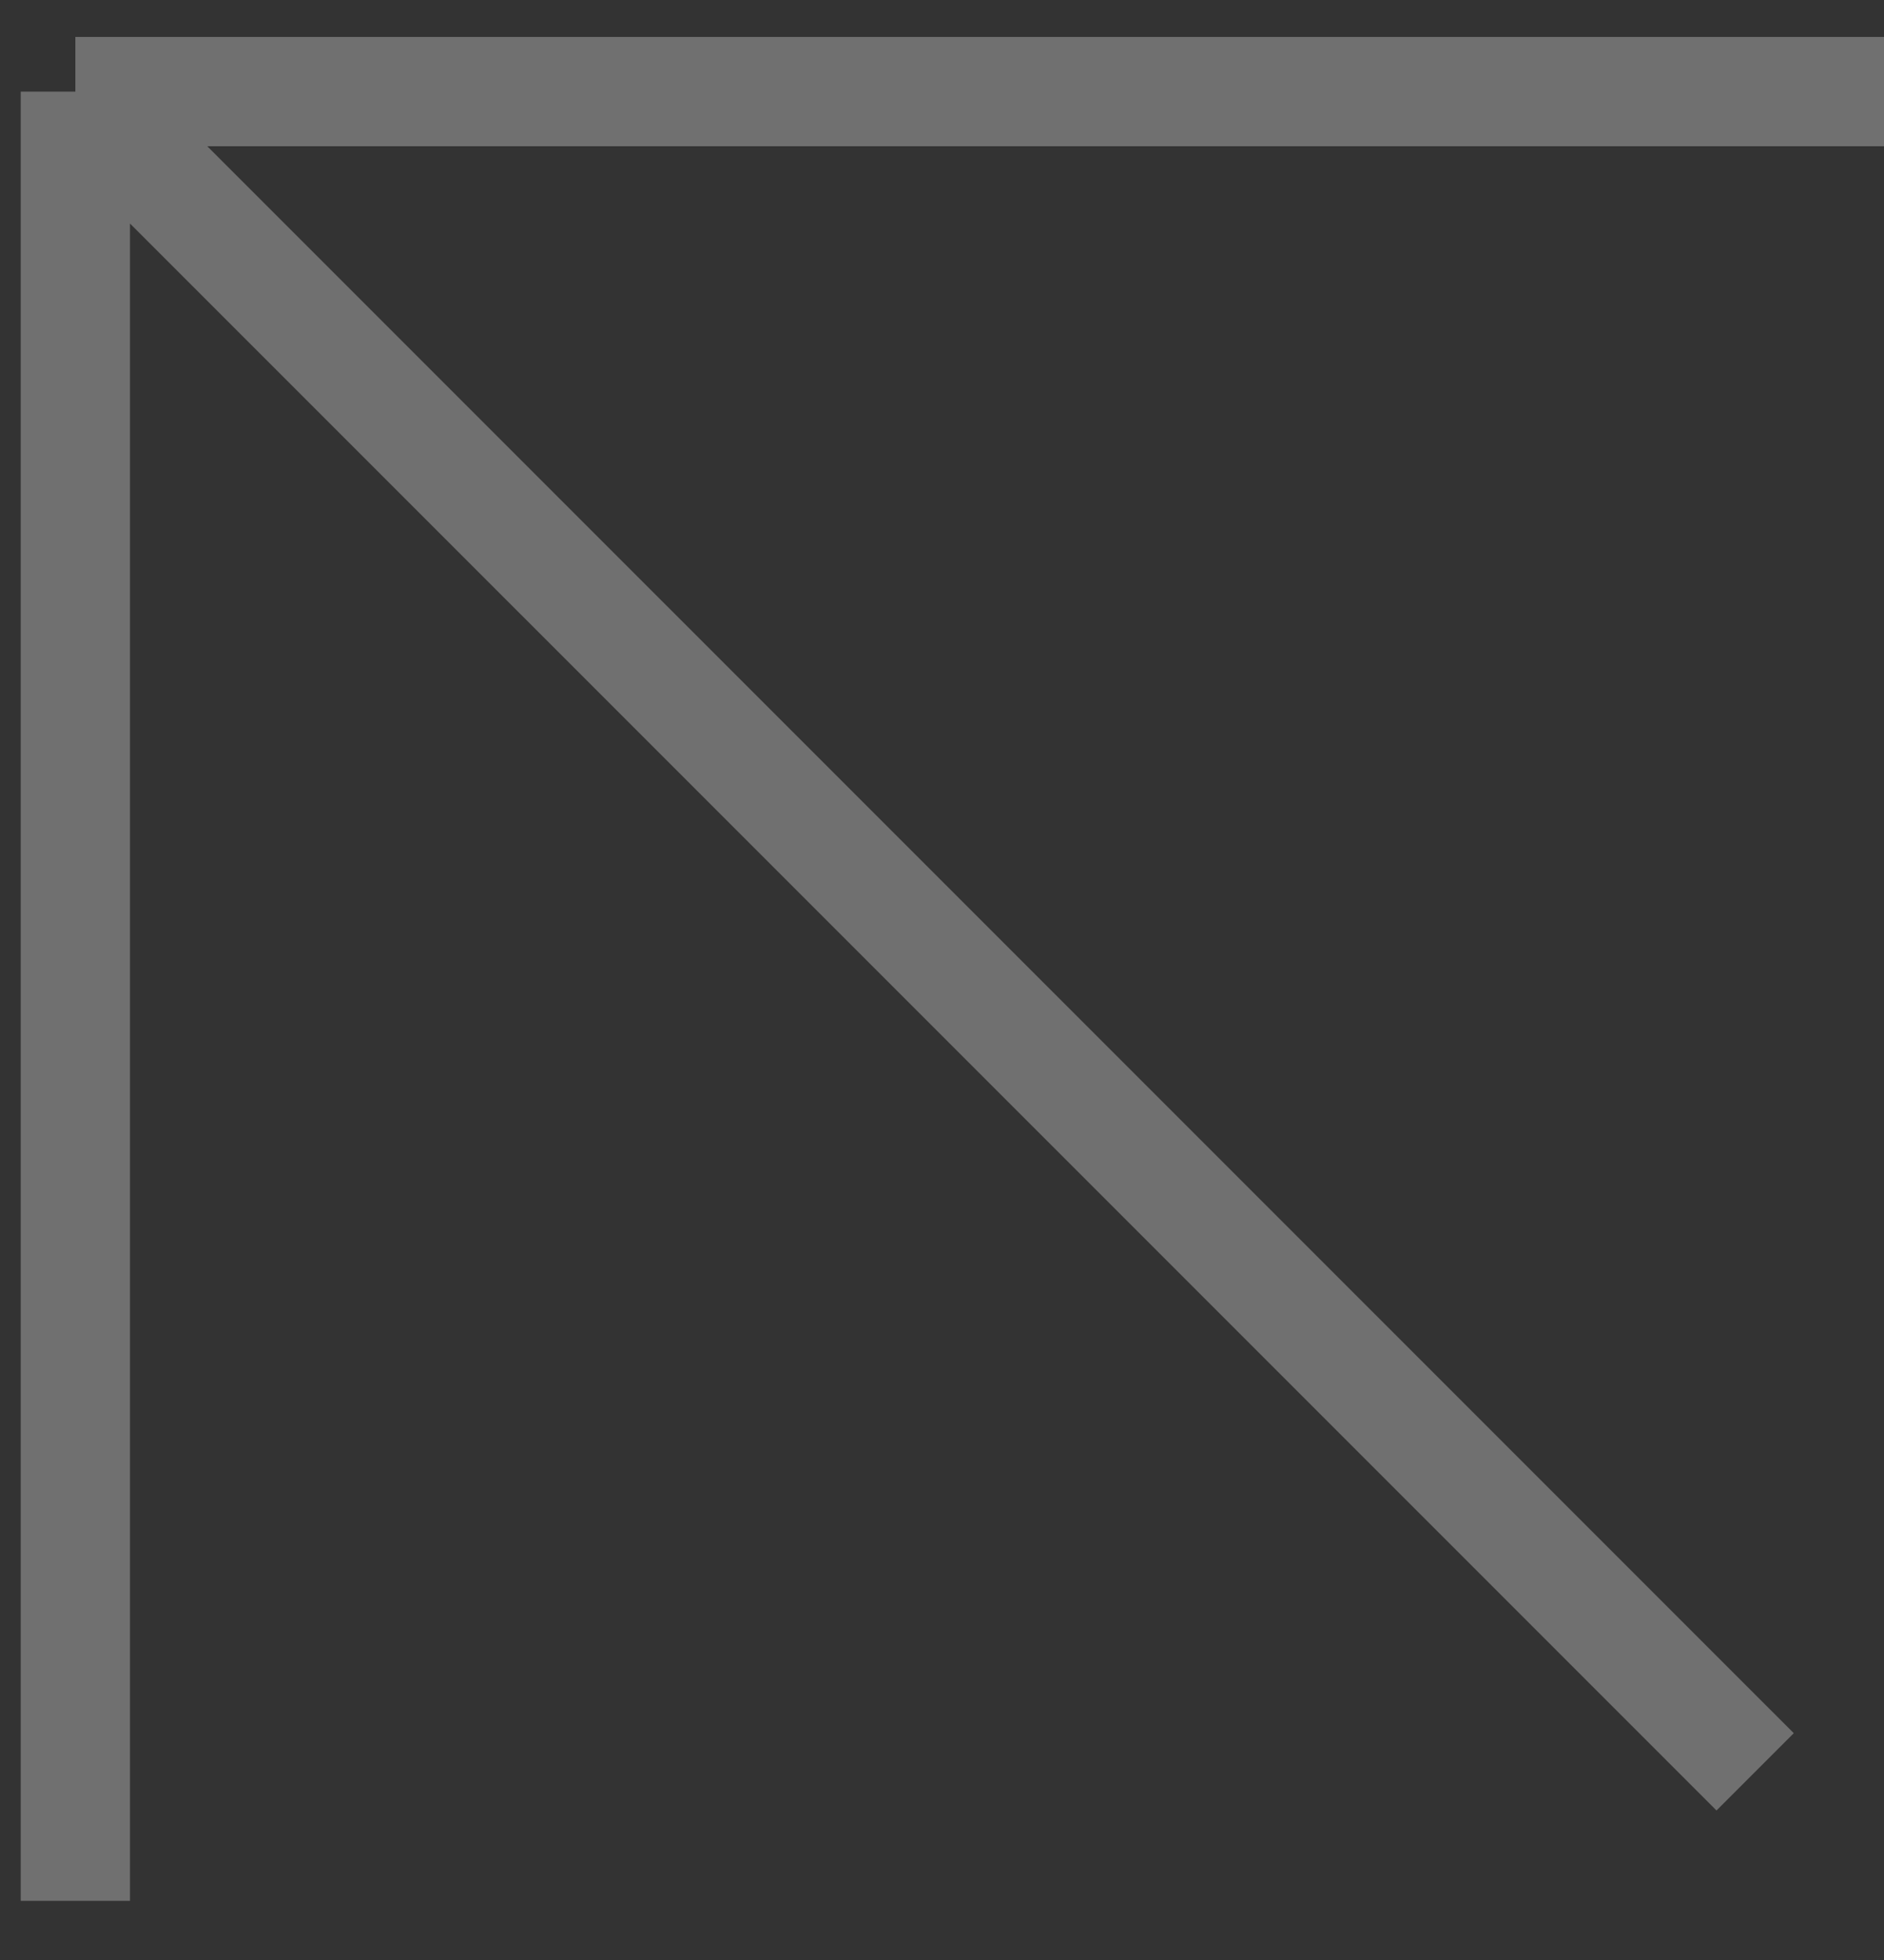
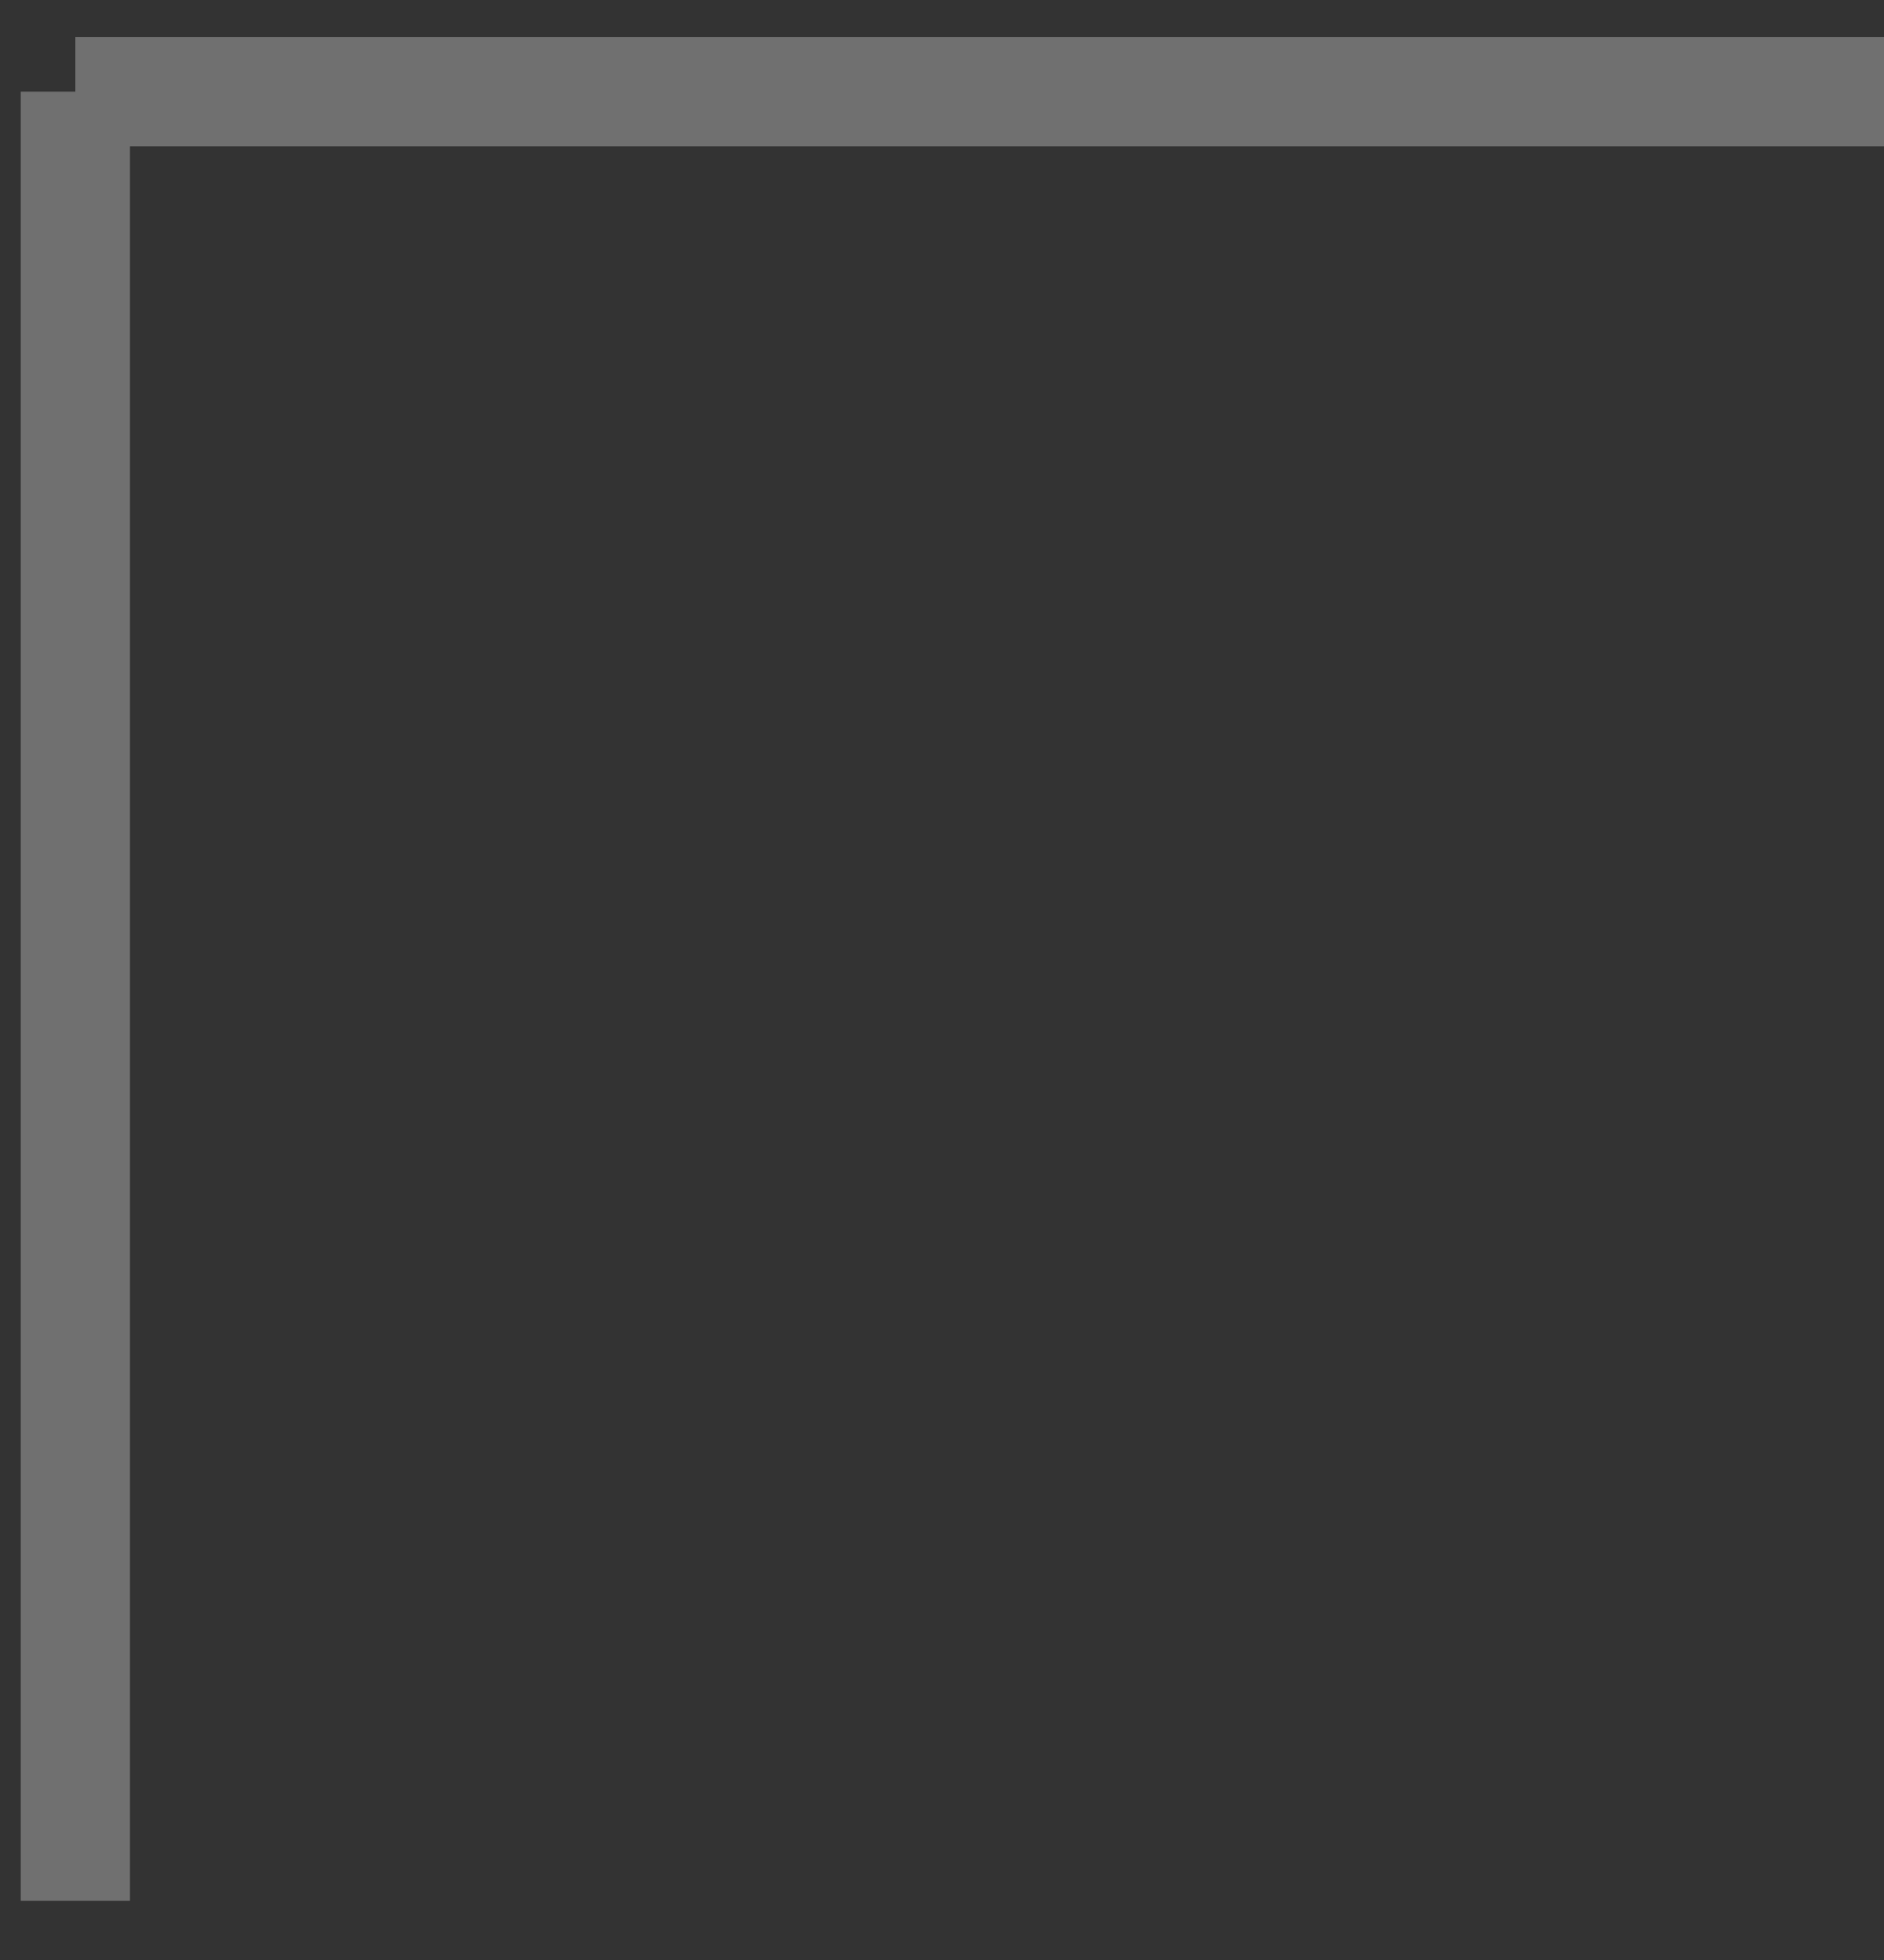
<svg xmlns="http://www.w3.org/2000/svg" width="25" height="26" viewBox="0 0 25 26" fill="none">
  <rect x="0" y="0" width="25" height="26" fill="#333333" stroke="none" />
-   <path opacity="0.3" d="M1 1.215L23.29 23.504M1 1.215H25M1 1.215V25.215" stroke="white" stroke-width="1.45" stroke-linejoin="round" />
+   <path opacity="0.3" d="M1 1.215M1 1.215H25M1 1.215V25.215" stroke="white" stroke-width="1.45" stroke-linejoin="round" />
</svg>